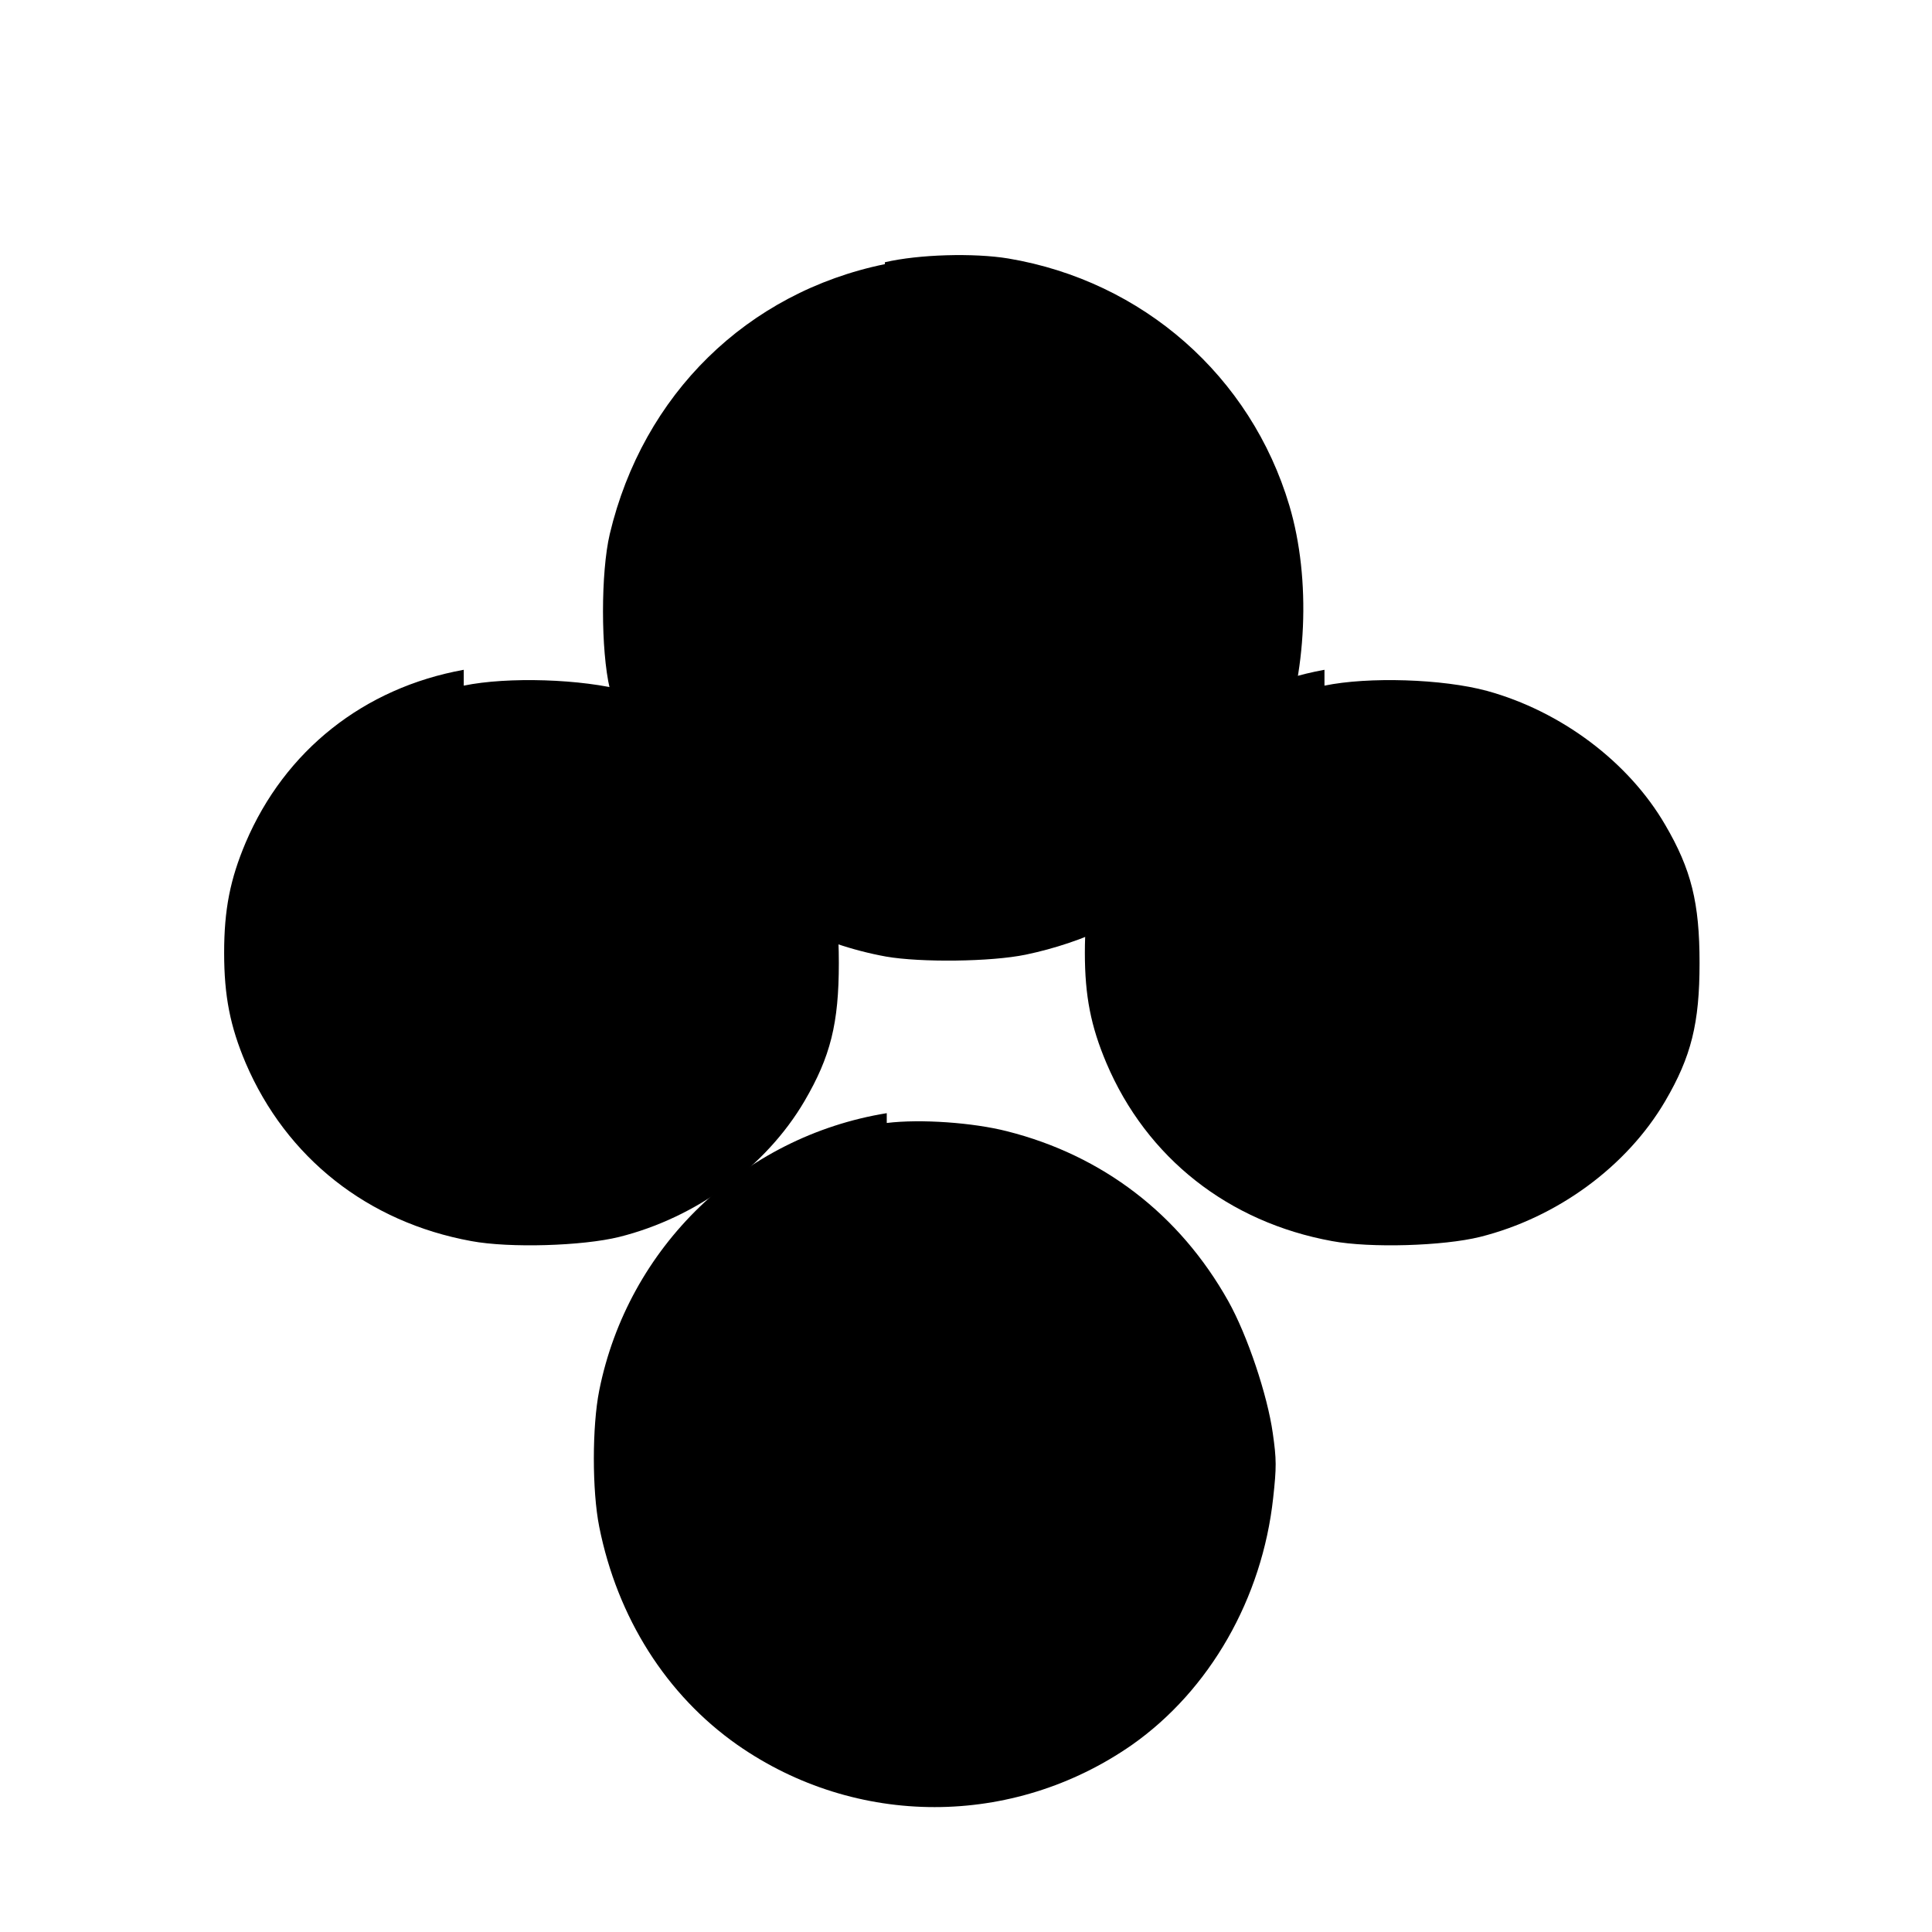
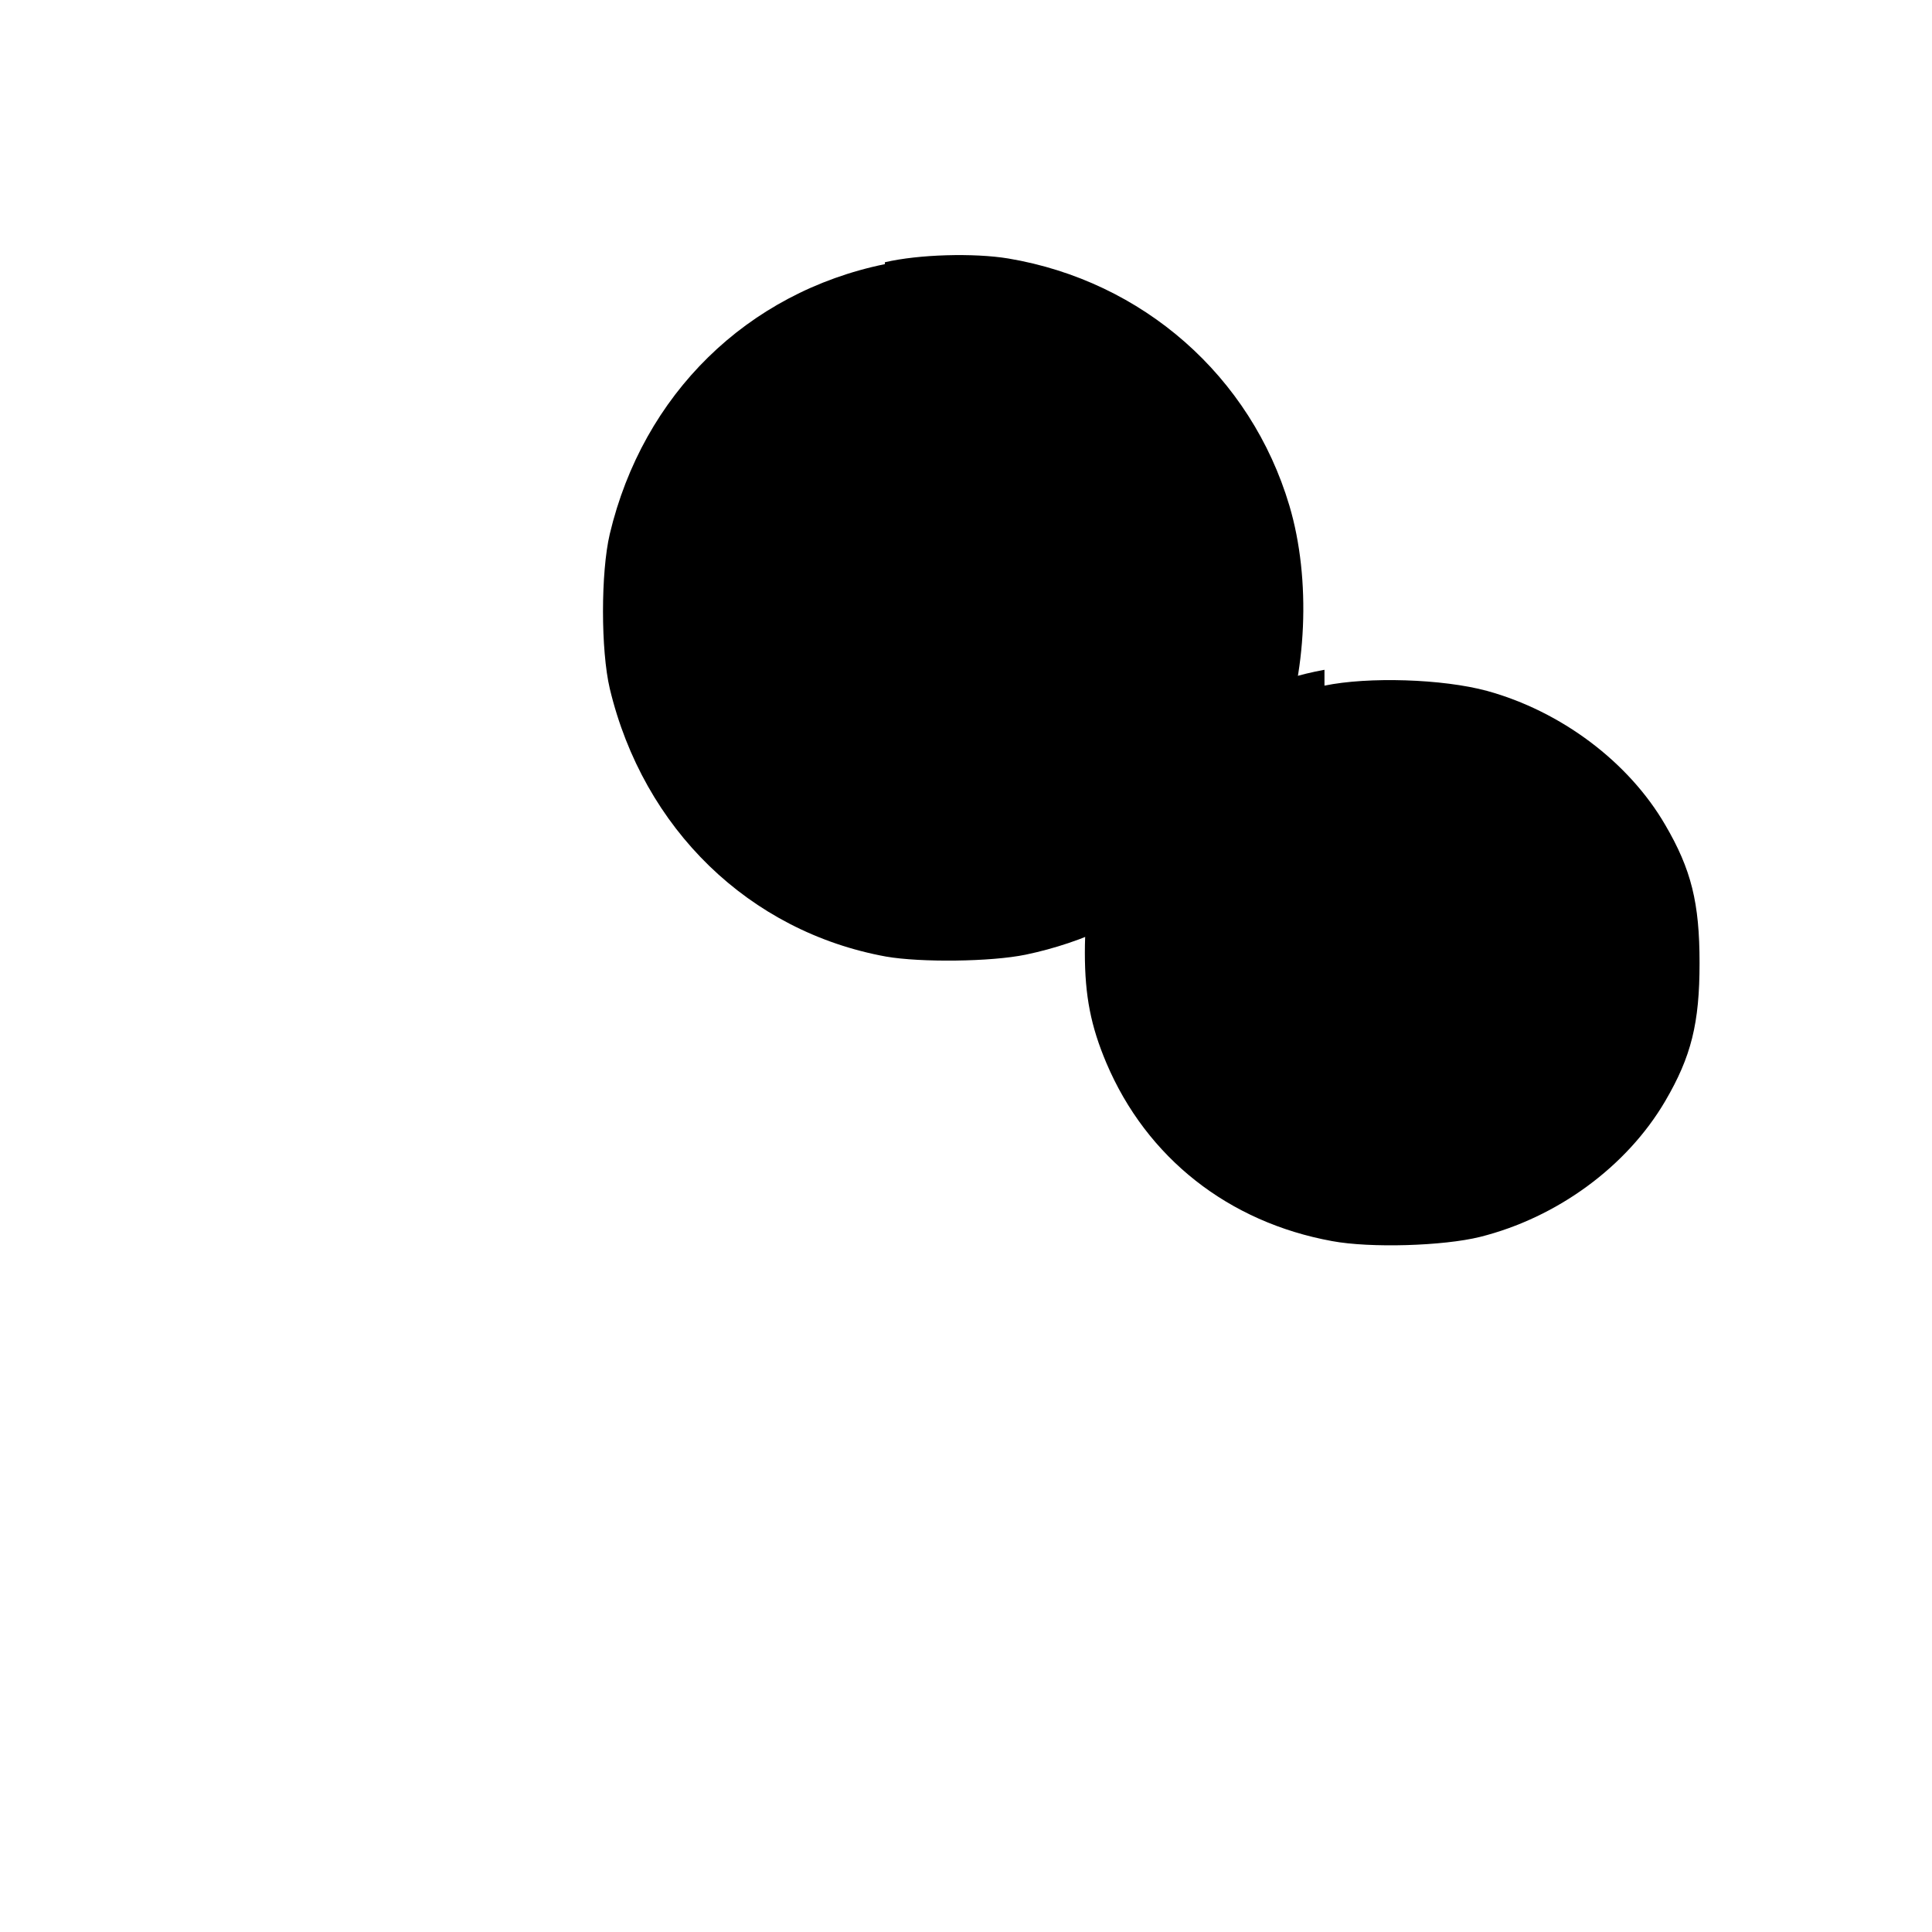
<svg xmlns="http://www.w3.org/2000/svg" version="1.0" width="512pt" height="512pt" viewBox="0 0 512 512" preserveAspectRatio="xMidYMid meet">
  <g transform="translate(0,512) scale(0.1,-0.1)" fill="#000000" stroke="none">
    <path d="M2345 4420 c-365 -75 -641 -345 -729 -715 -24 -102 -24 -308 0 -410 89 -372 370 -644 732 -710 92 -16 278 -14 370 5 311 65 559 269 671 550 75 191 86 445 28 640 -102 343 -388 595 -745 655 -91 15 -237 11 -327 -10z" />
-     <path d="M1229 3345 c-265 -48 -474 -214 -578 -458 -41 -97 -57 -177 -57 -292 0 -115 16 -195 57 -292 108 -252 324 -422 598 -472 102 -19 295 -13 392 11 204 51 389 186 491 360 69 118 91 206 91 366 0 160 -22 248 -91 366 -97 167 -276 301 -472 355 -118 32 -315 38 -431 14z" />
    <path d="M3510 3345 c-265 -48 -474 -214 -578 -458 -41 -97 -57 -177 -57 -292 0 -115 16 -195 57 -292 107 -252 324 -422 598 -472 102 -19 295 -13 392 11 204 51 389 186 491 360 69 118 91 206 91 366 0 160 -22 248 -91 366 -97 167 -276 301 -472 355 -118 32 -315 38 -431 14z" />
-     <path d="M2350 2170 c-382 -62 -686 -355 -762 -735 -19 -95 -19 -266 0 -361 48 -241 178 -446 366 -578 315 -220 730 -220 1046 0 206 145 345 388 374 654 9 82 9 102 -1 172 -14 100 -67 259 -118 350 -129 230 -333 386 -586 450 -90 23 -229 33 -319 22z" />
  </g>
</svg>